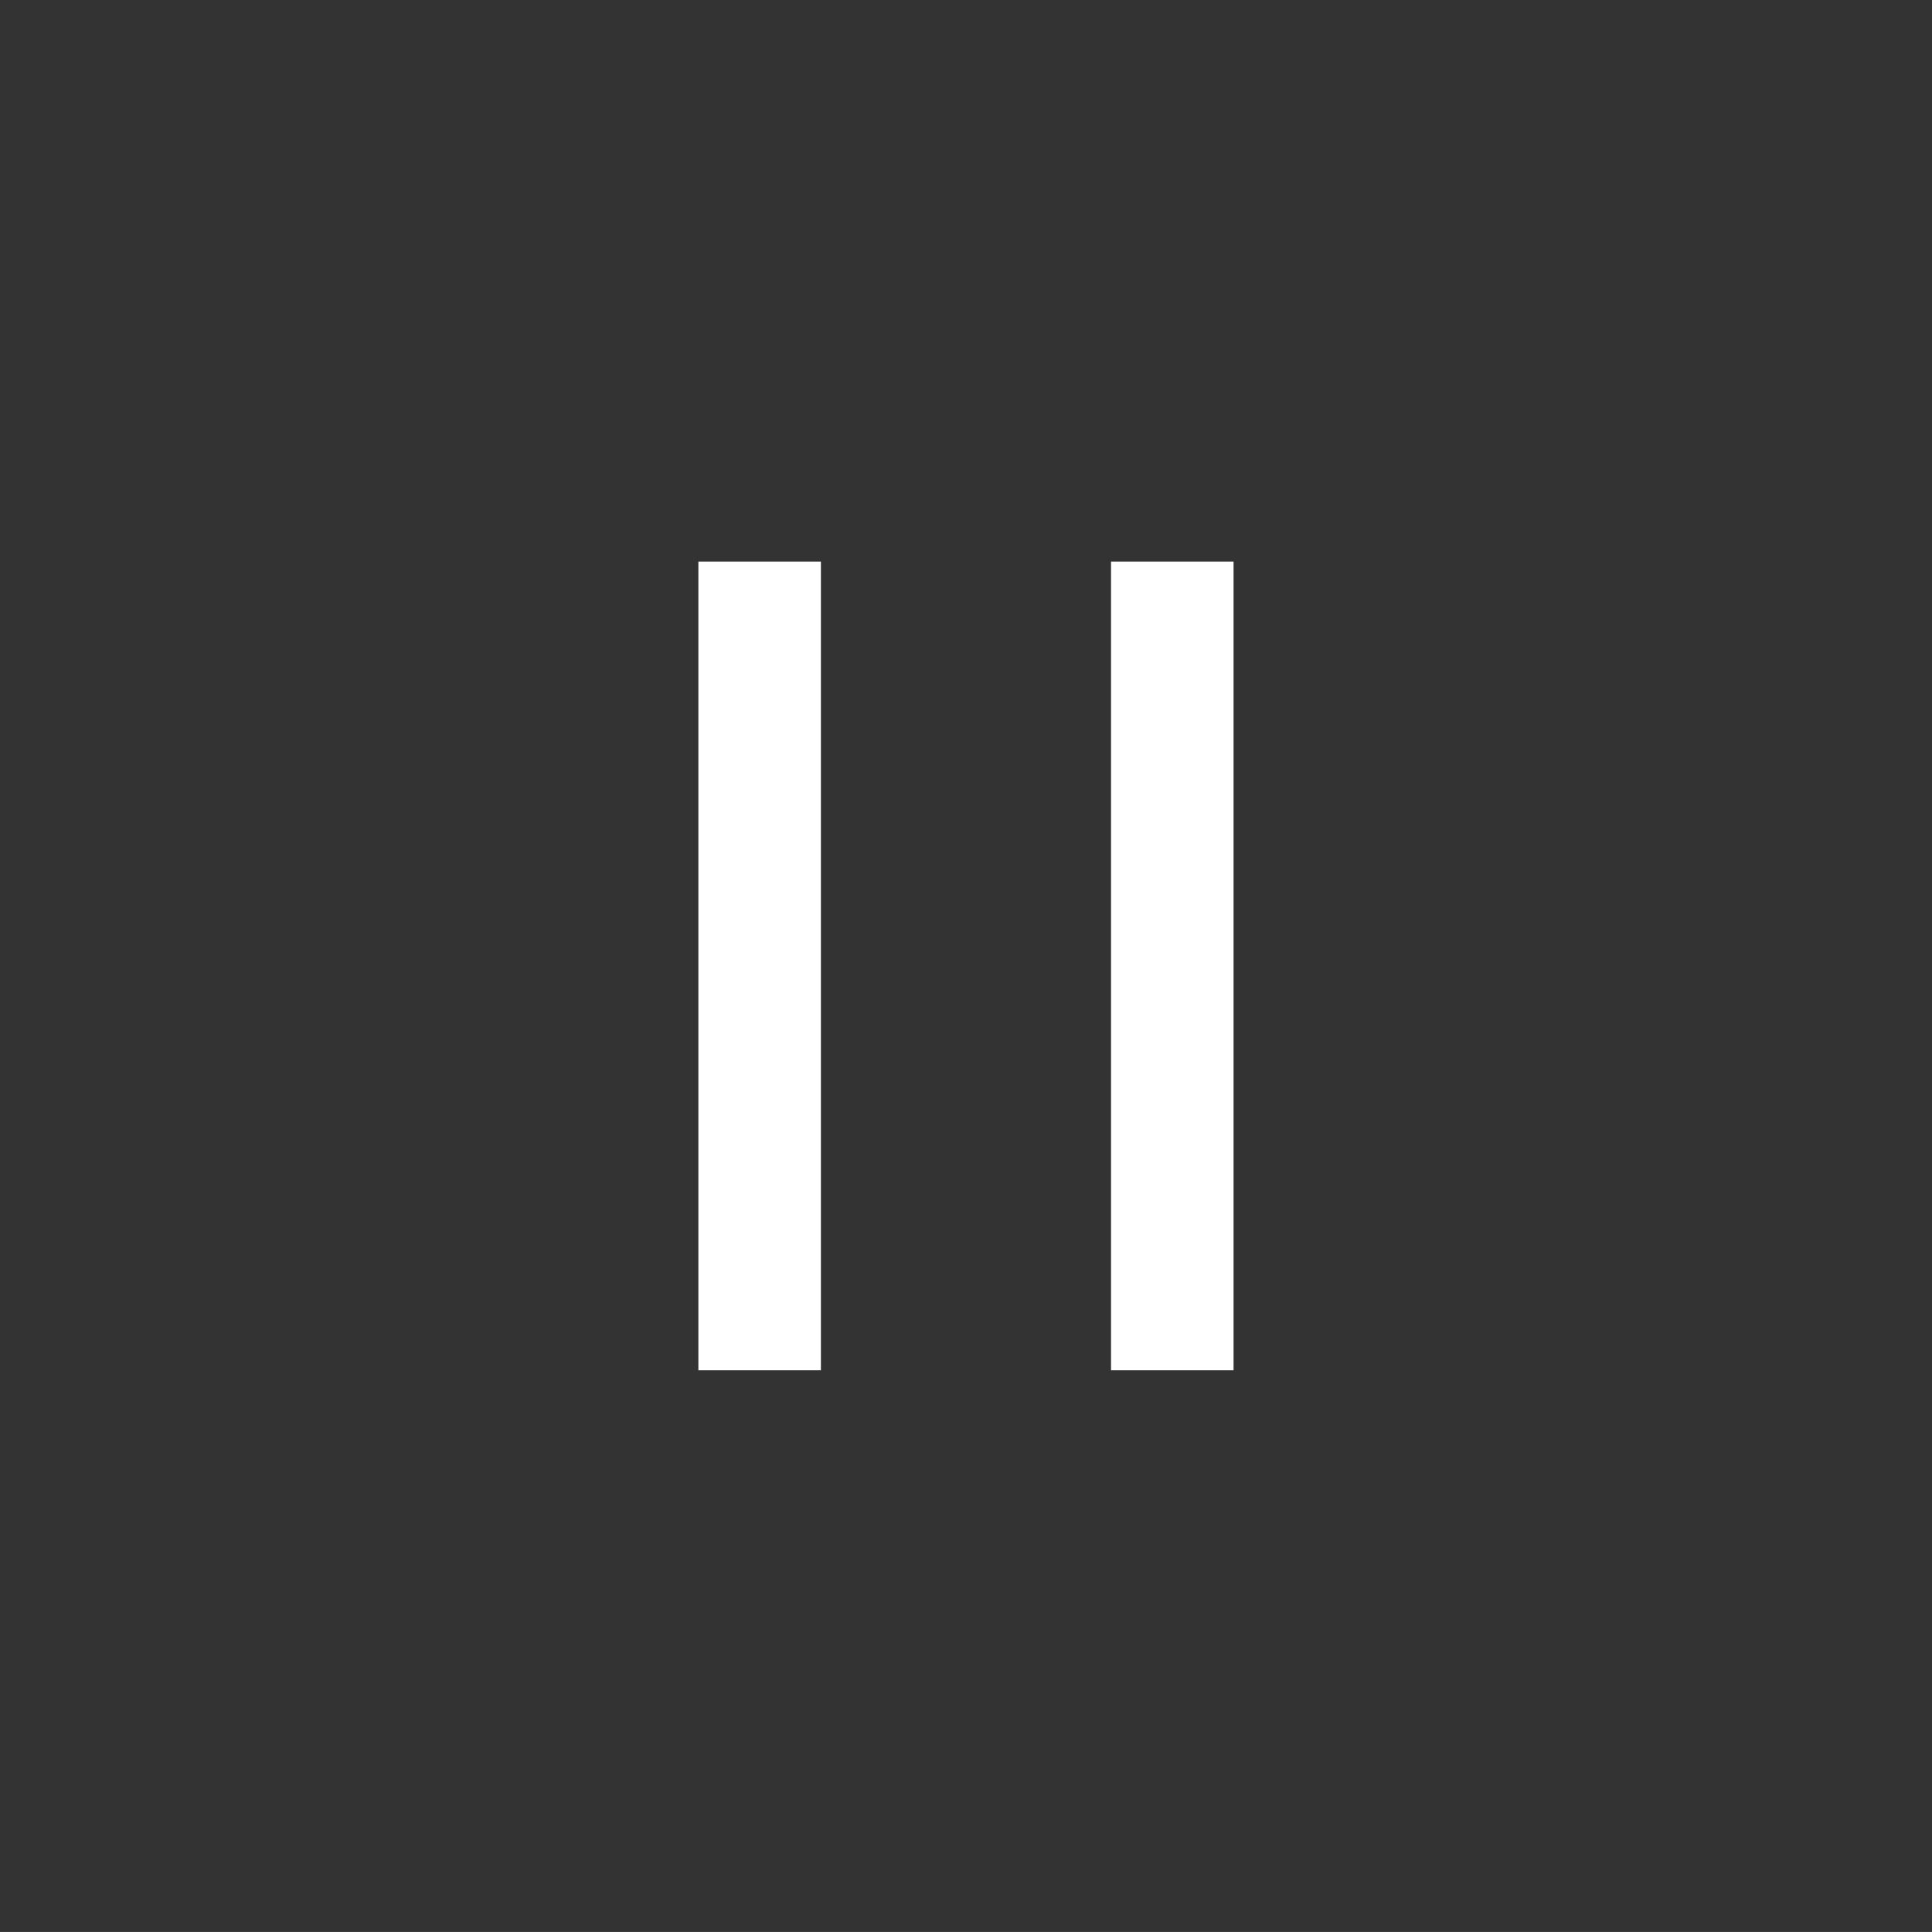
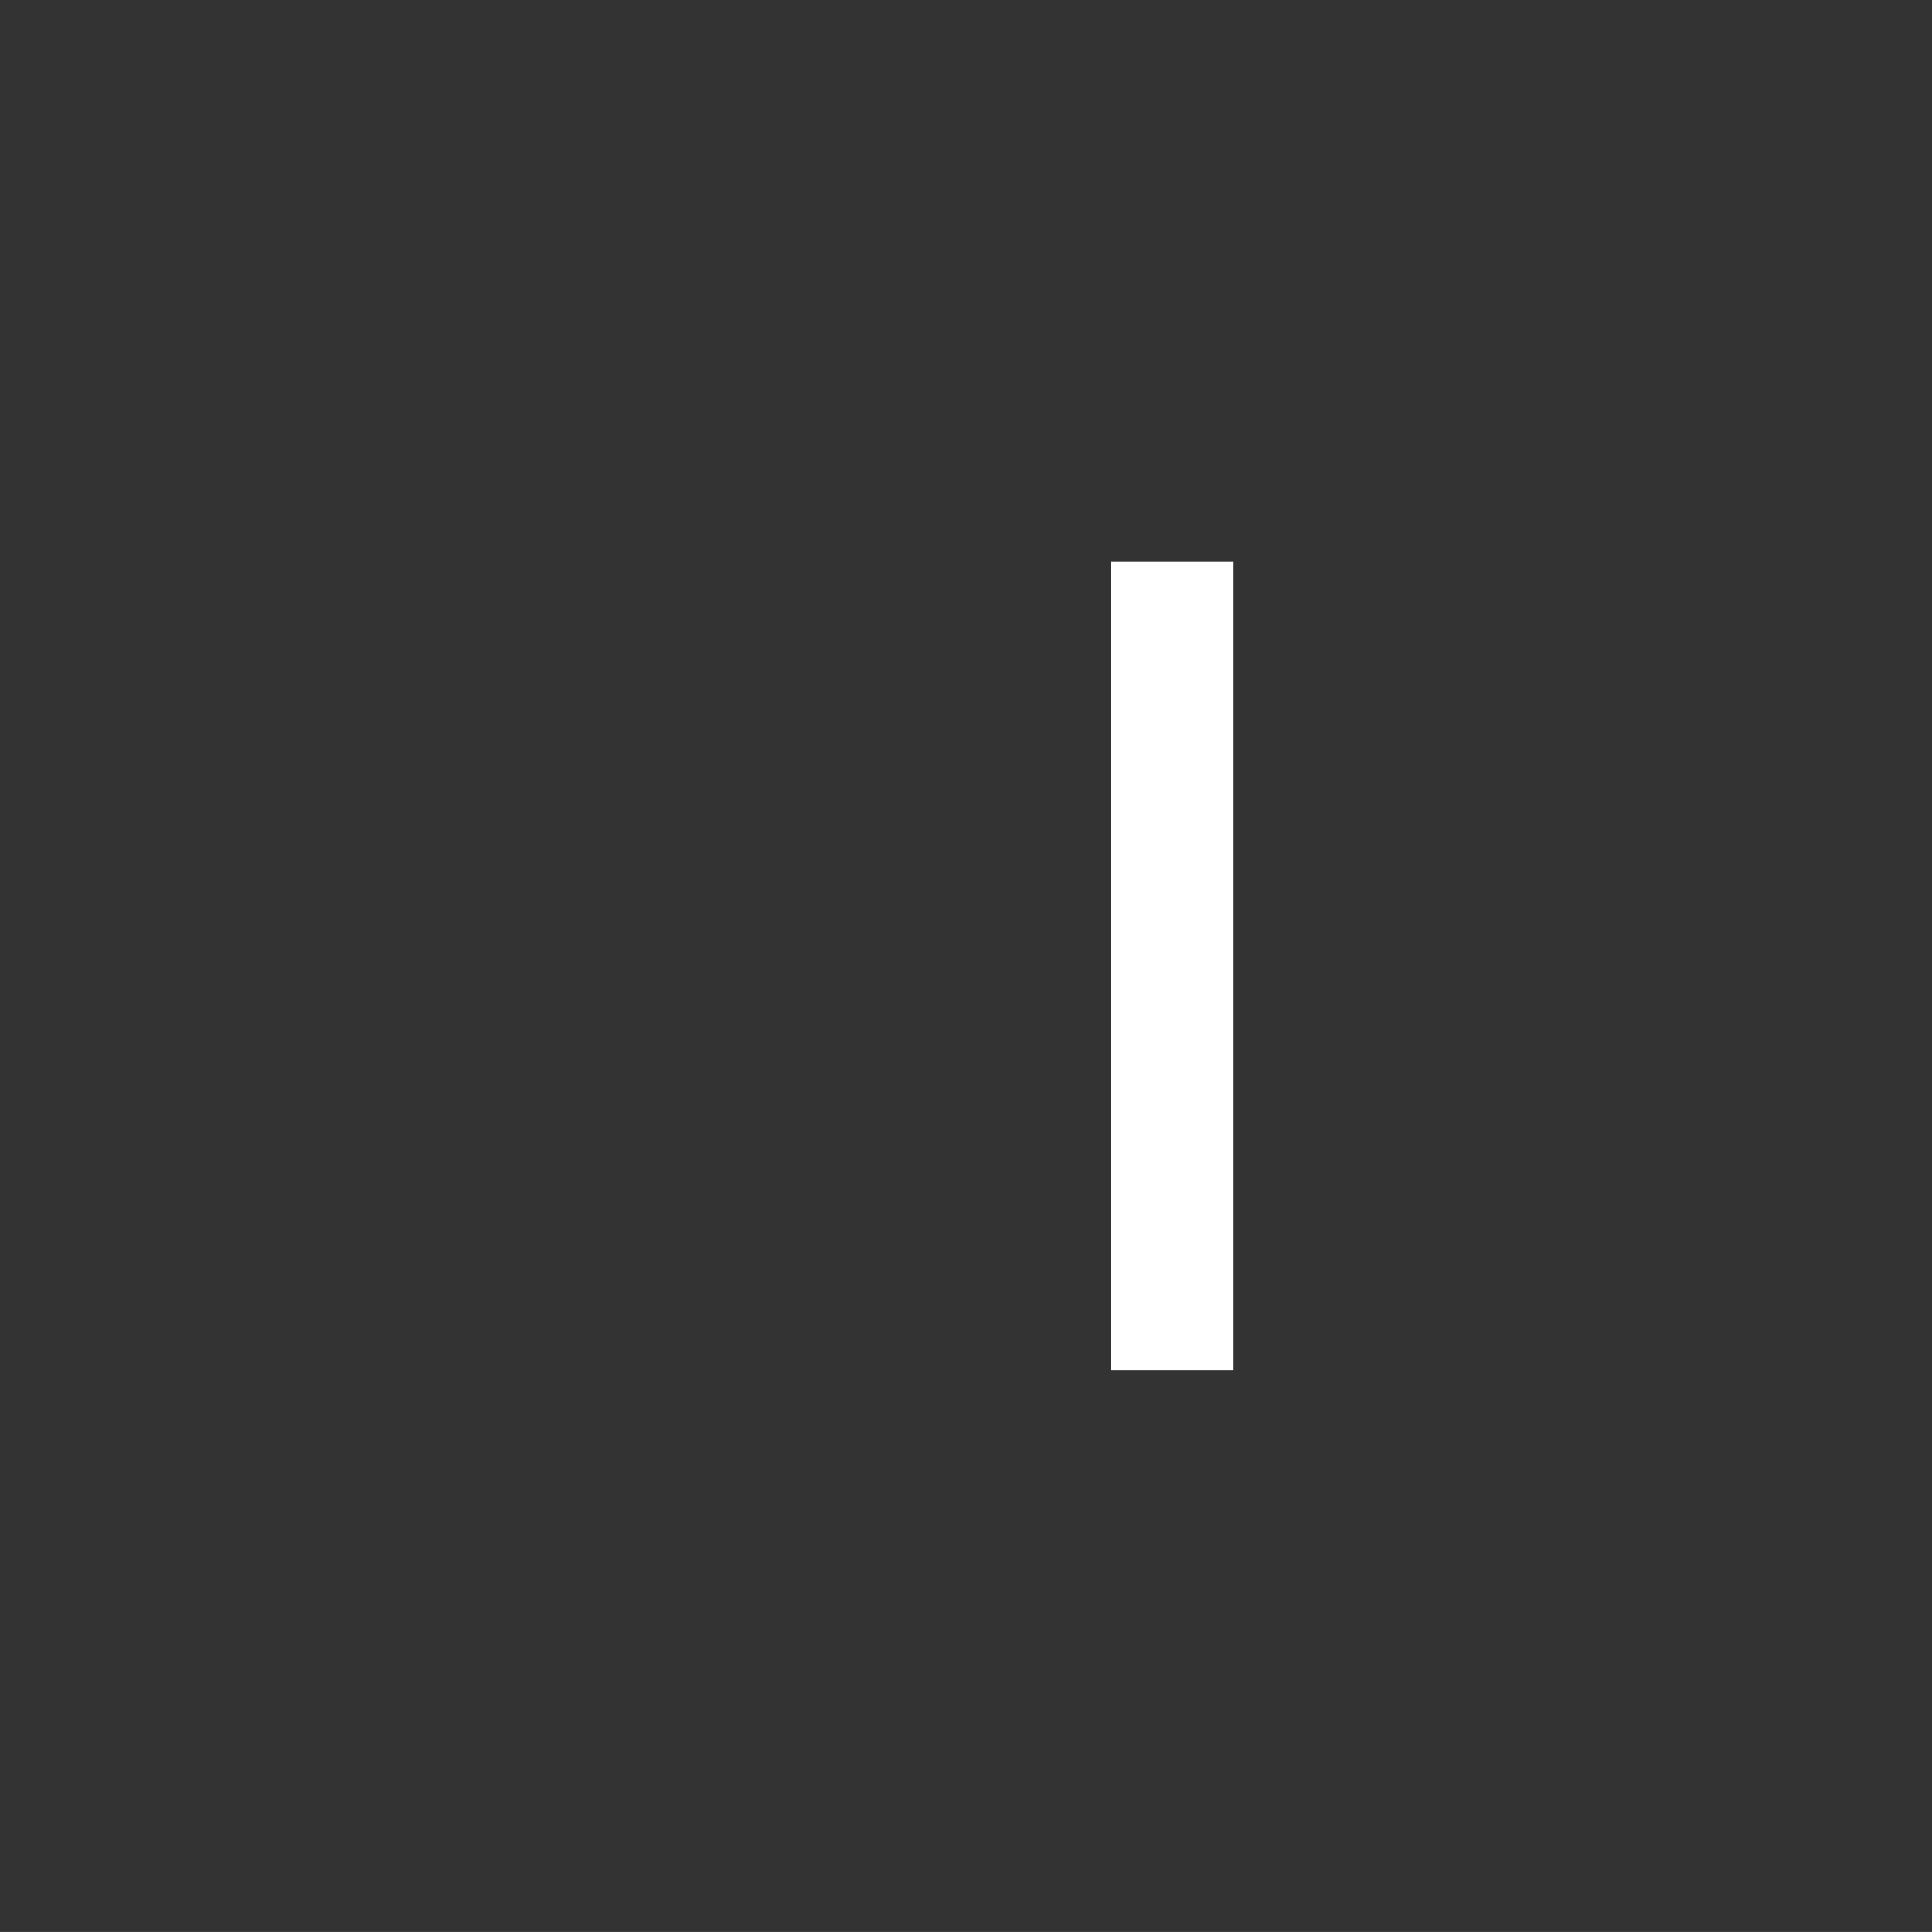
<svg xmlns="http://www.w3.org/2000/svg" version="1.1" id="レイヤー_1" x="0px" y="0px" width="28.668px" height="28.667px" viewBox="0 0 28.668 28.667" enable-background="new 0 0 28.668 28.667" xml:space="preserve">
  <rect x="0" y="0" width="28.668" height="28.667" fill="#333333" stroke="none" />
-   <rect x="10.363" y="8.333" fill="#FFFFFF" width="1.818" height="12" />
  <rect x="16.486" y="8.333" fill="#FFFFFF" width="1.818" height="12" />
</svg>